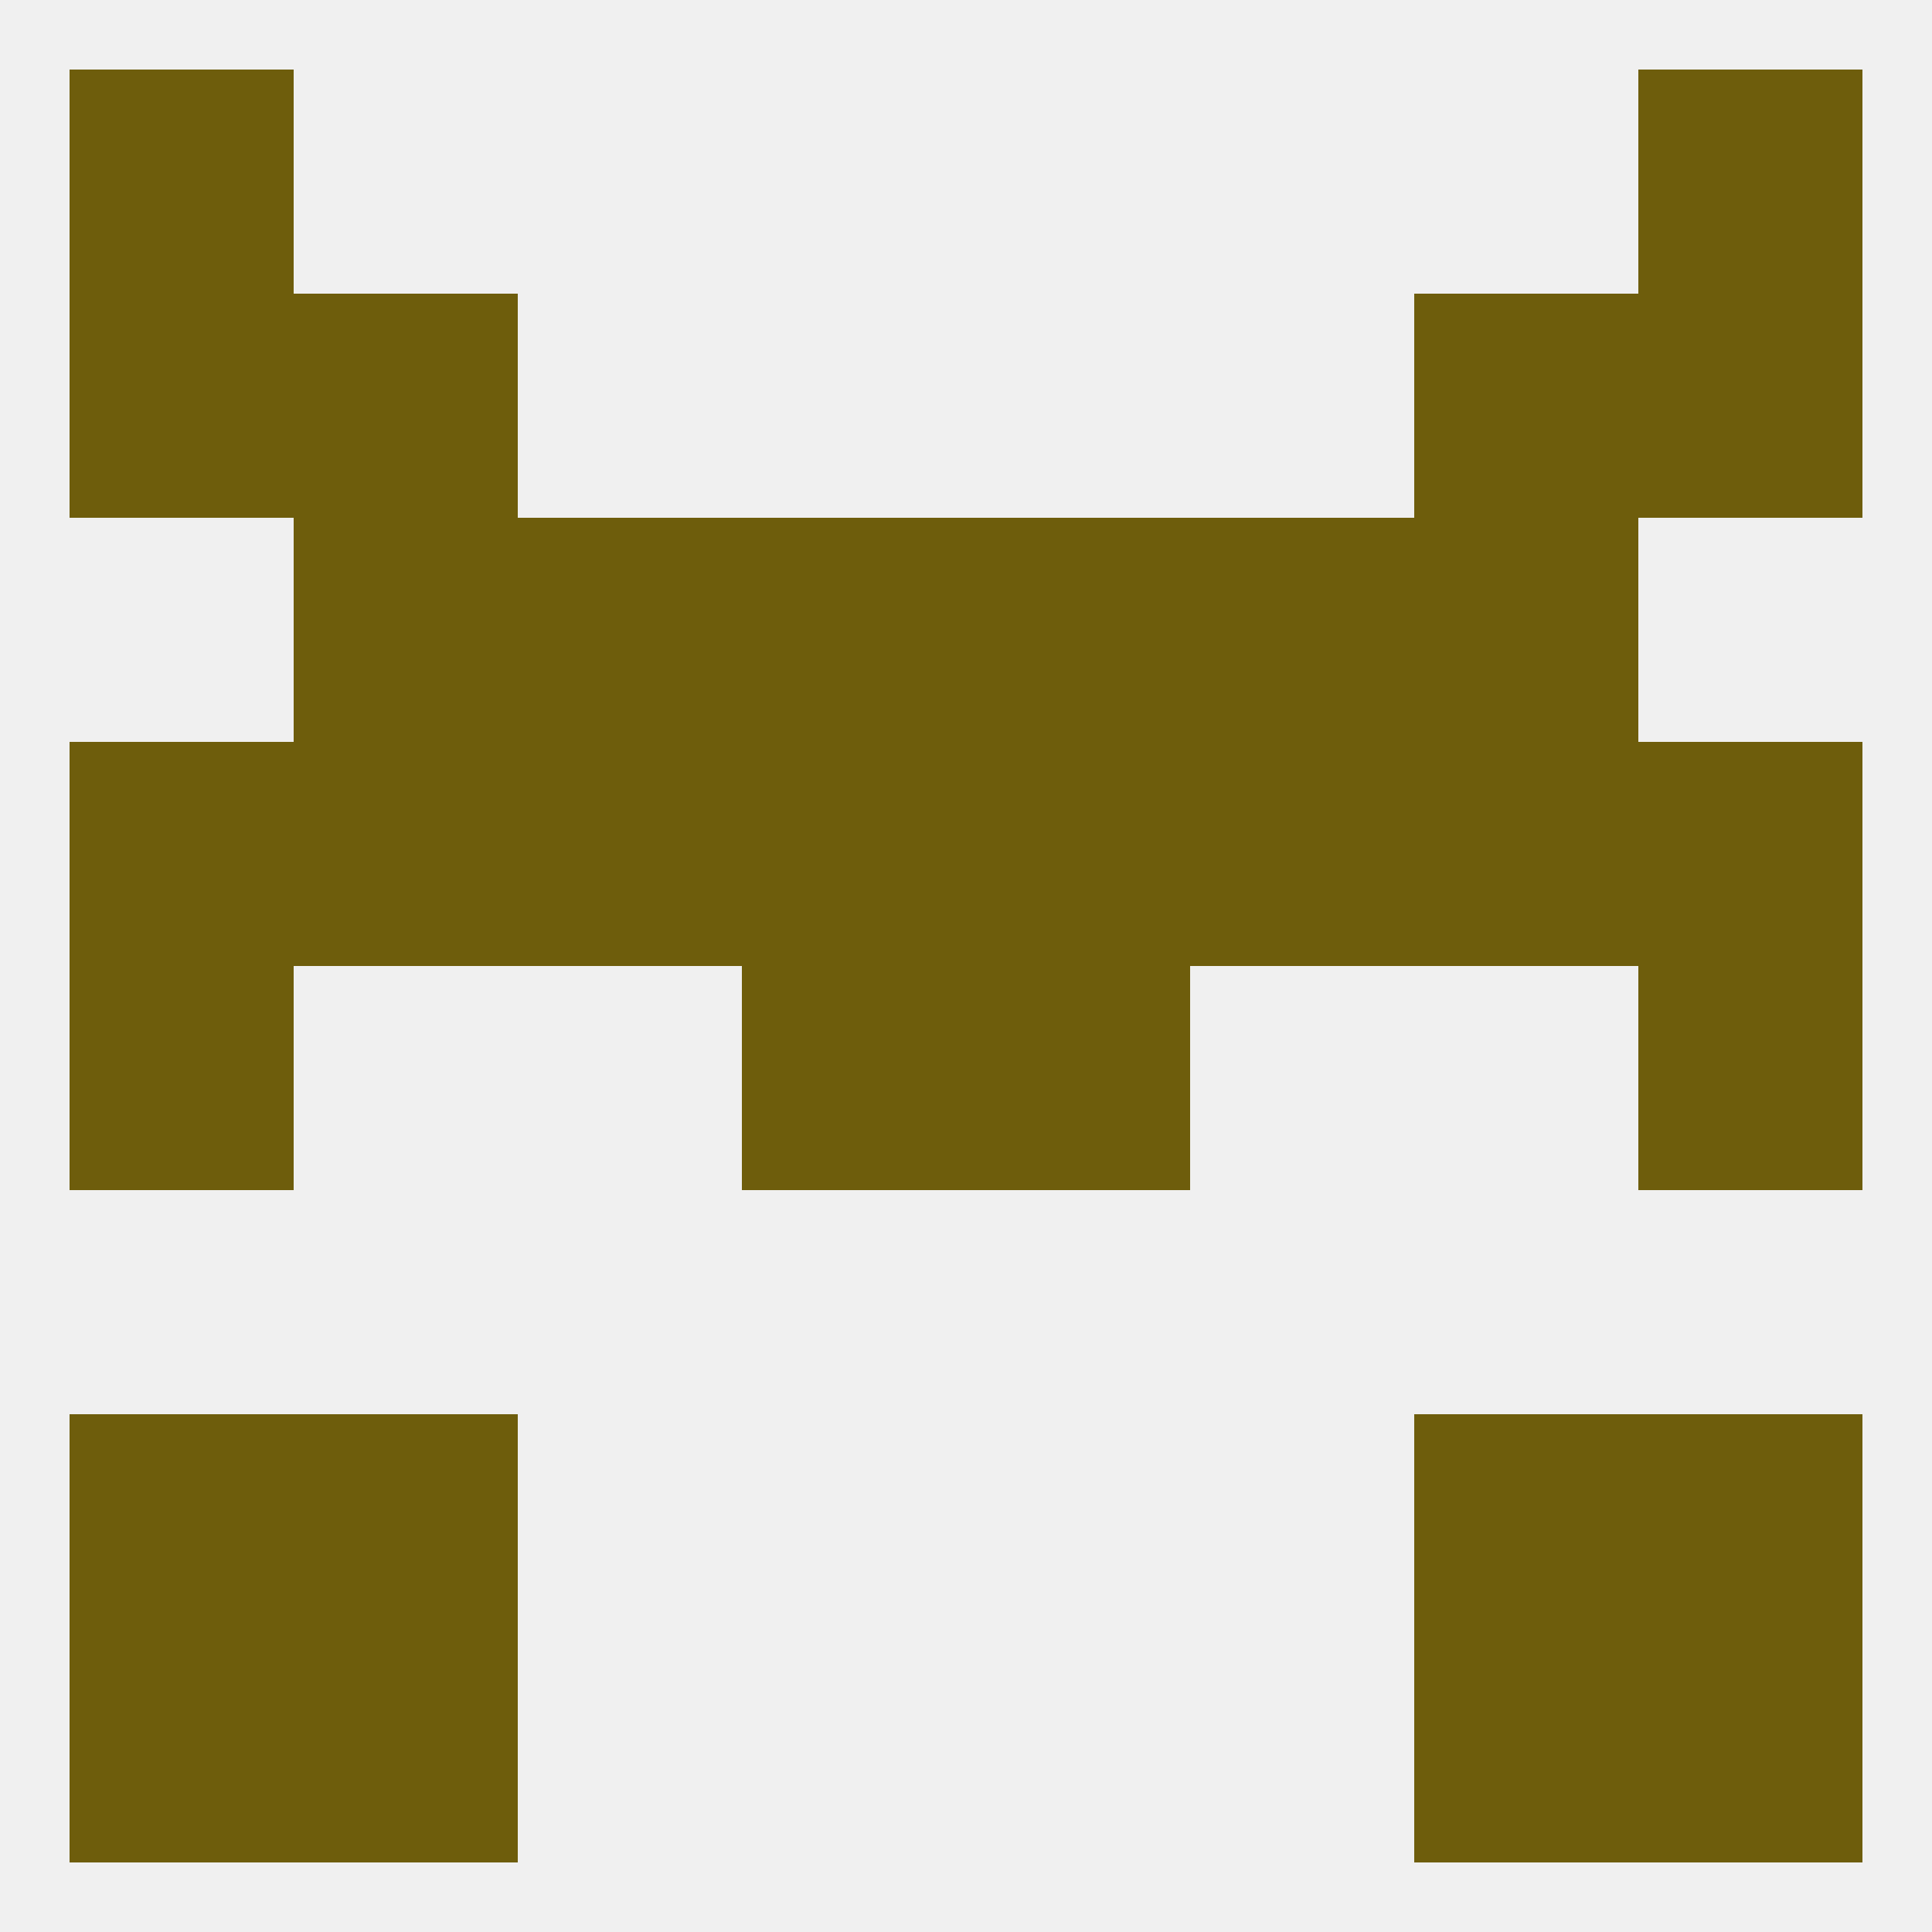
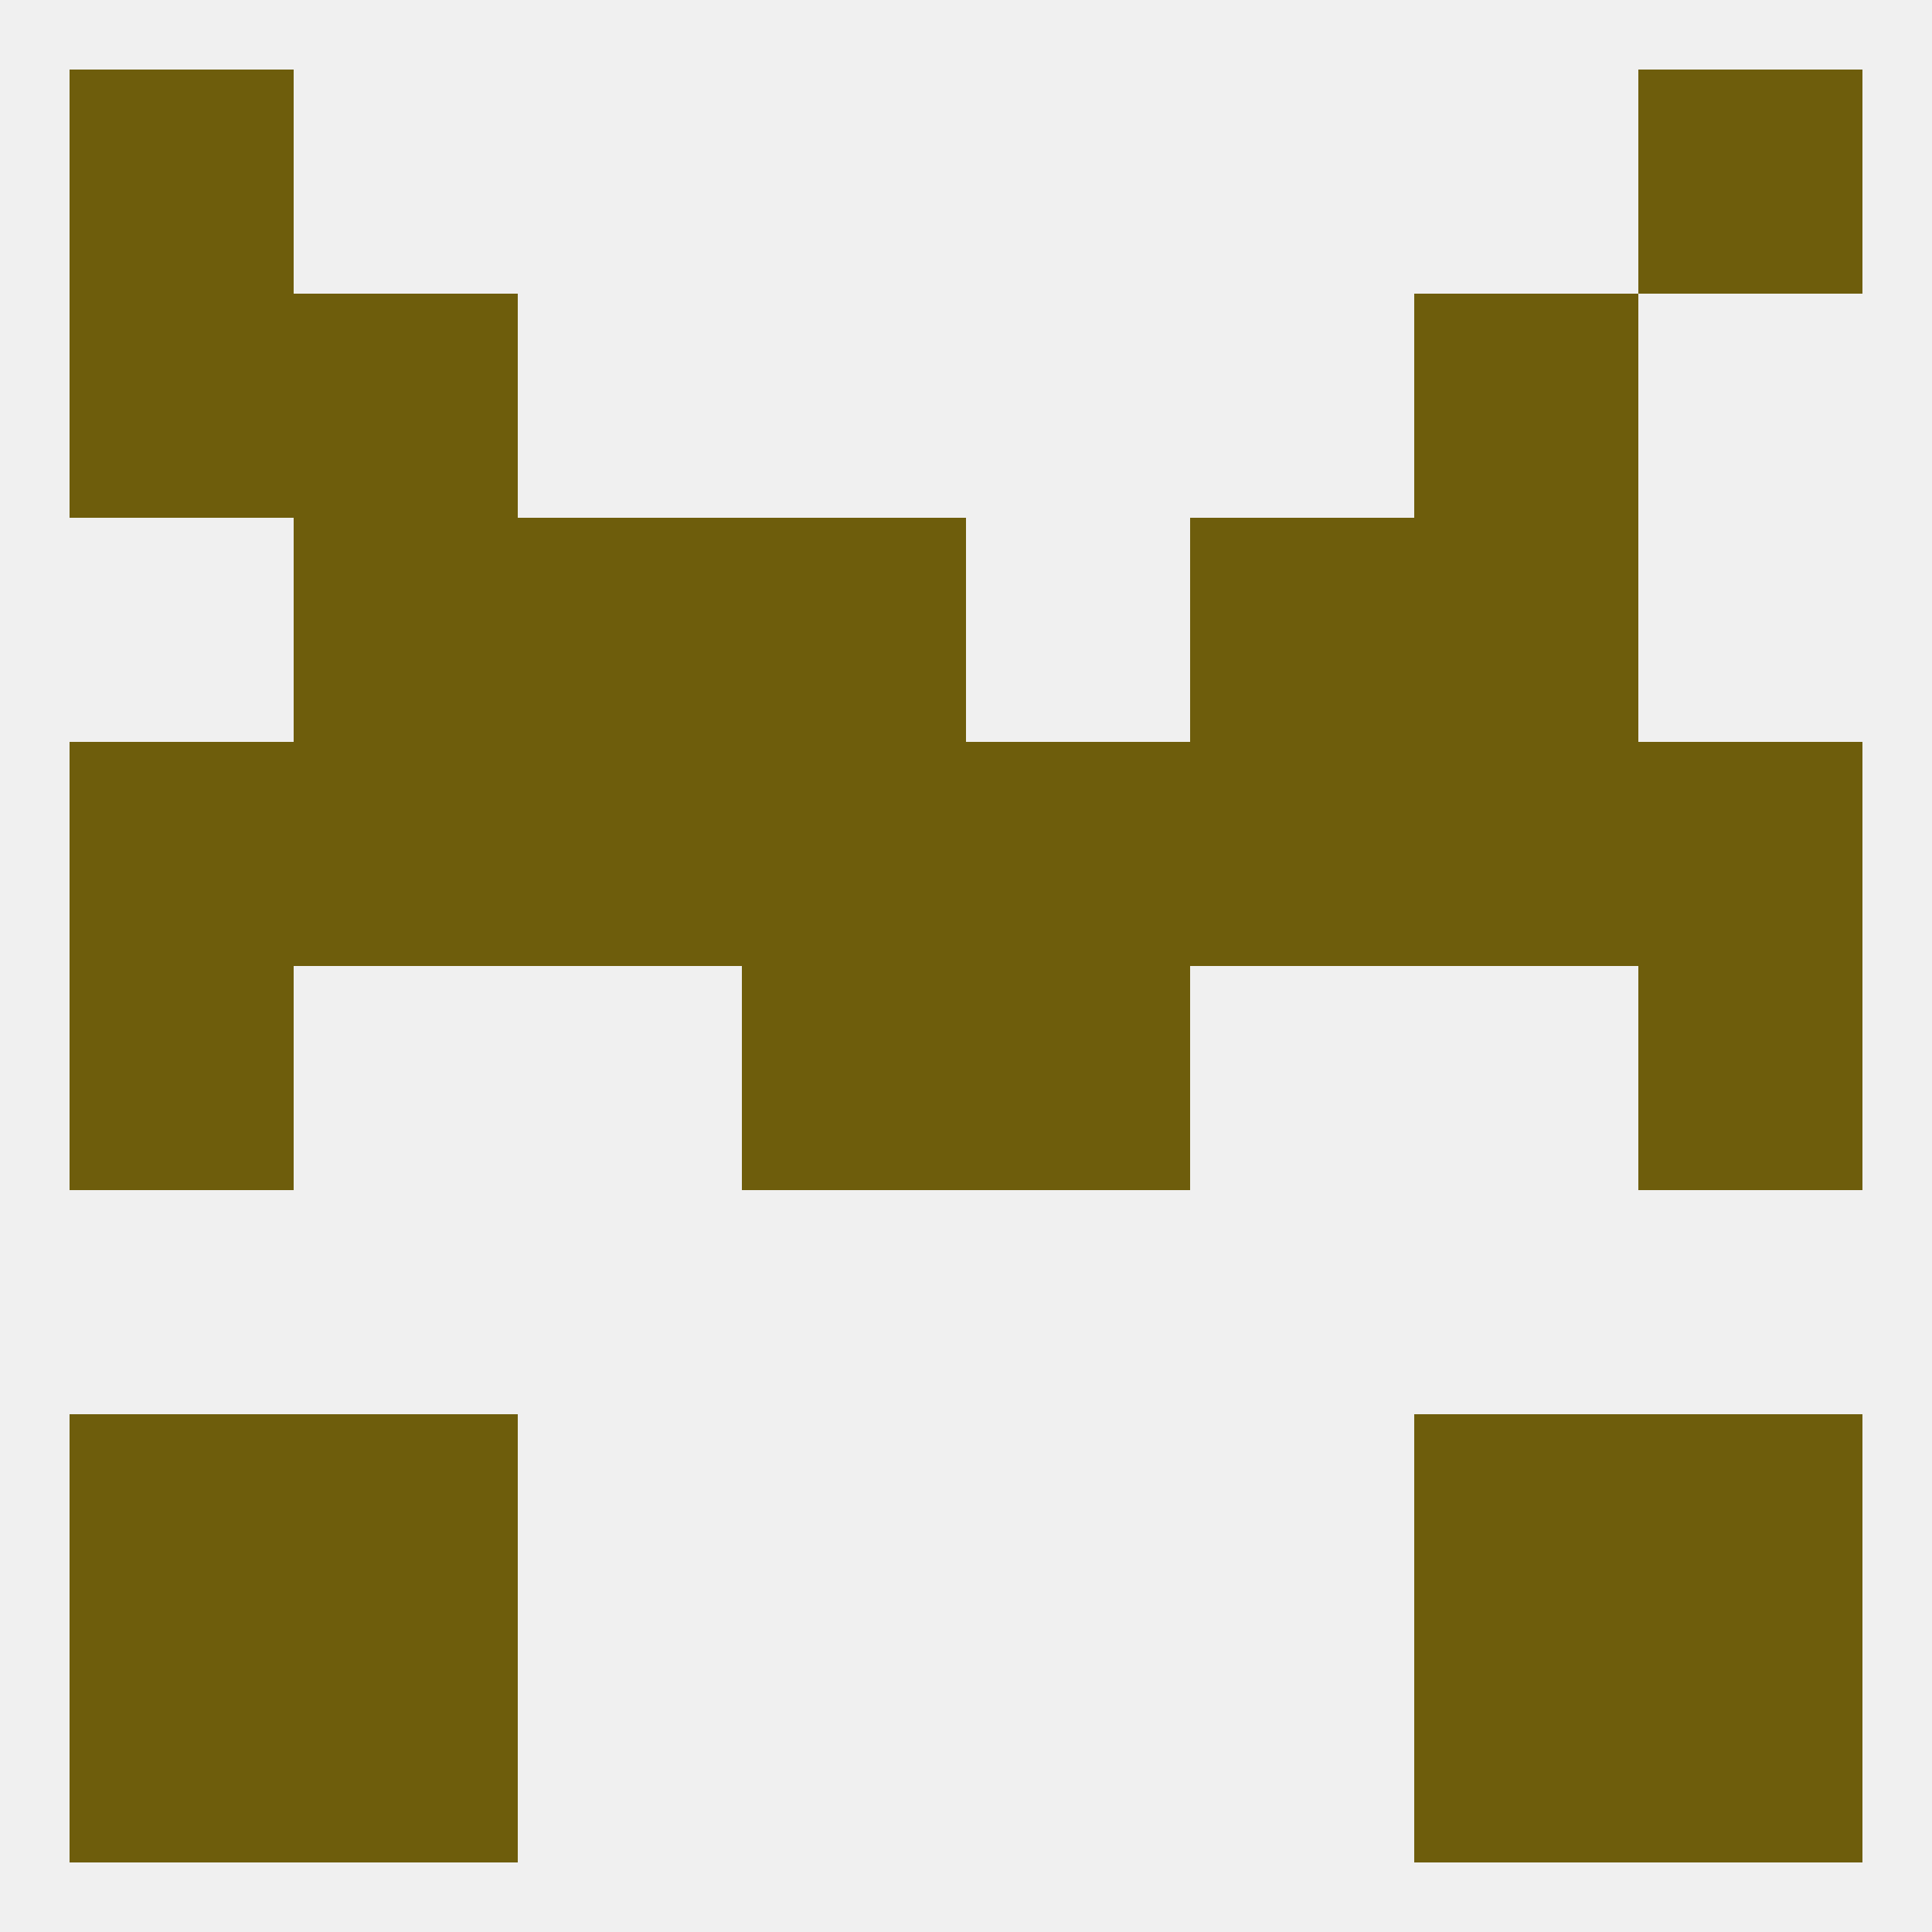
<svg xmlns="http://www.w3.org/2000/svg" version="1.1" baseprofile="full" width="250" height="250" viewBox="0 0 250 250">
  <rect width="100%" height="100%" fill="rgba(240,240,240,255)" />
  <rect x="38" y="212" width="29" height="29" fill="rgba(110,93,12,255)" />
  <rect x="183" y="212" width="29" height="29" fill="rgba(110,93,12,255)" />
  <rect x="9" y="212" width="29" height="29" fill="rgba(110,93,12,255)" />
  <rect x="212" y="212" width="29" height="29" fill="rgba(110,93,12,255)" />
  <rect x="38" y="183" width="29" height="29" fill="rgba(110,93,12,255)" />
  <rect x="183" y="183" width="29" height="29" fill="rgba(110,93,12,255)" />
  <rect x="9" y="183" width="29" height="29" fill="rgba(110,93,12,255)" />
  <rect x="212" y="183" width="29" height="29" fill="rgba(110,93,12,255)" />
  <rect x="212" y="9" width="29" height="29" fill="rgba(110,93,12,255)" />
  <rect x="9" y="9" width="29" height="29" fill="rgba(110,93,12,255)" />
  <rect x="212" y="125" width="29" height="29" fill="rgba(110,93,12,255)" />
  <rect x="96" y="125" width="29" height="29" fill="rgba(110,93,12,255)" />
  <rect x="125" y="125" width="29" height="29" fill="rgba(110,93,12,255)" />
  <rect x="9" y="125" width="29" height="29" fill="rgba(110,93,12,255)" />
  <rect x="67" y="96" width="29" height="29" fill="rgba(110,93,12,255)" />
  <rect x="38" y="96" width="29" height="29" fill="rgba(110,93,12,255)" />
  <rect x="154" y="96" width="29" height="29" fill="rgba(110,93,12,255)" />
  <rect x="96" y="96" width="29" height="29" fill="rgba(110,93,12,255)" />
  <rect x="125" y="96" width="29" height="29" fill="rgba(110,93,12,255)" />
  <rect x="9" y="96" width="29" height="29" fill="rgba(110,93,12,255)" />
  <rect x="212" y="96" width="29" height="29" fill="rgba(110,93,12,255)" />
  <rect x="183" y="96" width="29" height="29" fill="rgba(110,93,12,255)" />
  <rect x="96" y="67" width="29" height="29" fill="rgba(110,93,12,255)" />
-   <rect x="125" y="67" width="29" height="29" fill="rgba(110,93,12,255)" />
  <rect x="67" y="67" width="29" height="29" fill="rgba(110,93,12,255)" />
  <rect x="154" y="67" width="29" height="29" fill="rgba(110,93,12,255)" />
  <rect x="38" y="67" width="29" height="29" fill="rgba(110,93,12,255)" />
  <rect x="183" y="67" width="29" height="29" fill="rgba(110,93,12,255)" />
-   <rect x="212" y="38" width="29" height="29" fill="rgba(110,93,12,255)" />
  <rect x="38" y="38" width="29" height="29" fill="rgba(110,93,12,255)" />
  <rect x="183" y="38" width="29" height="29" fill="rgba(110,93,12,255)" />
  <rect x="9" y="38" width="29" height="29" fill="rgba(110,93,12,255)" />
</svg>